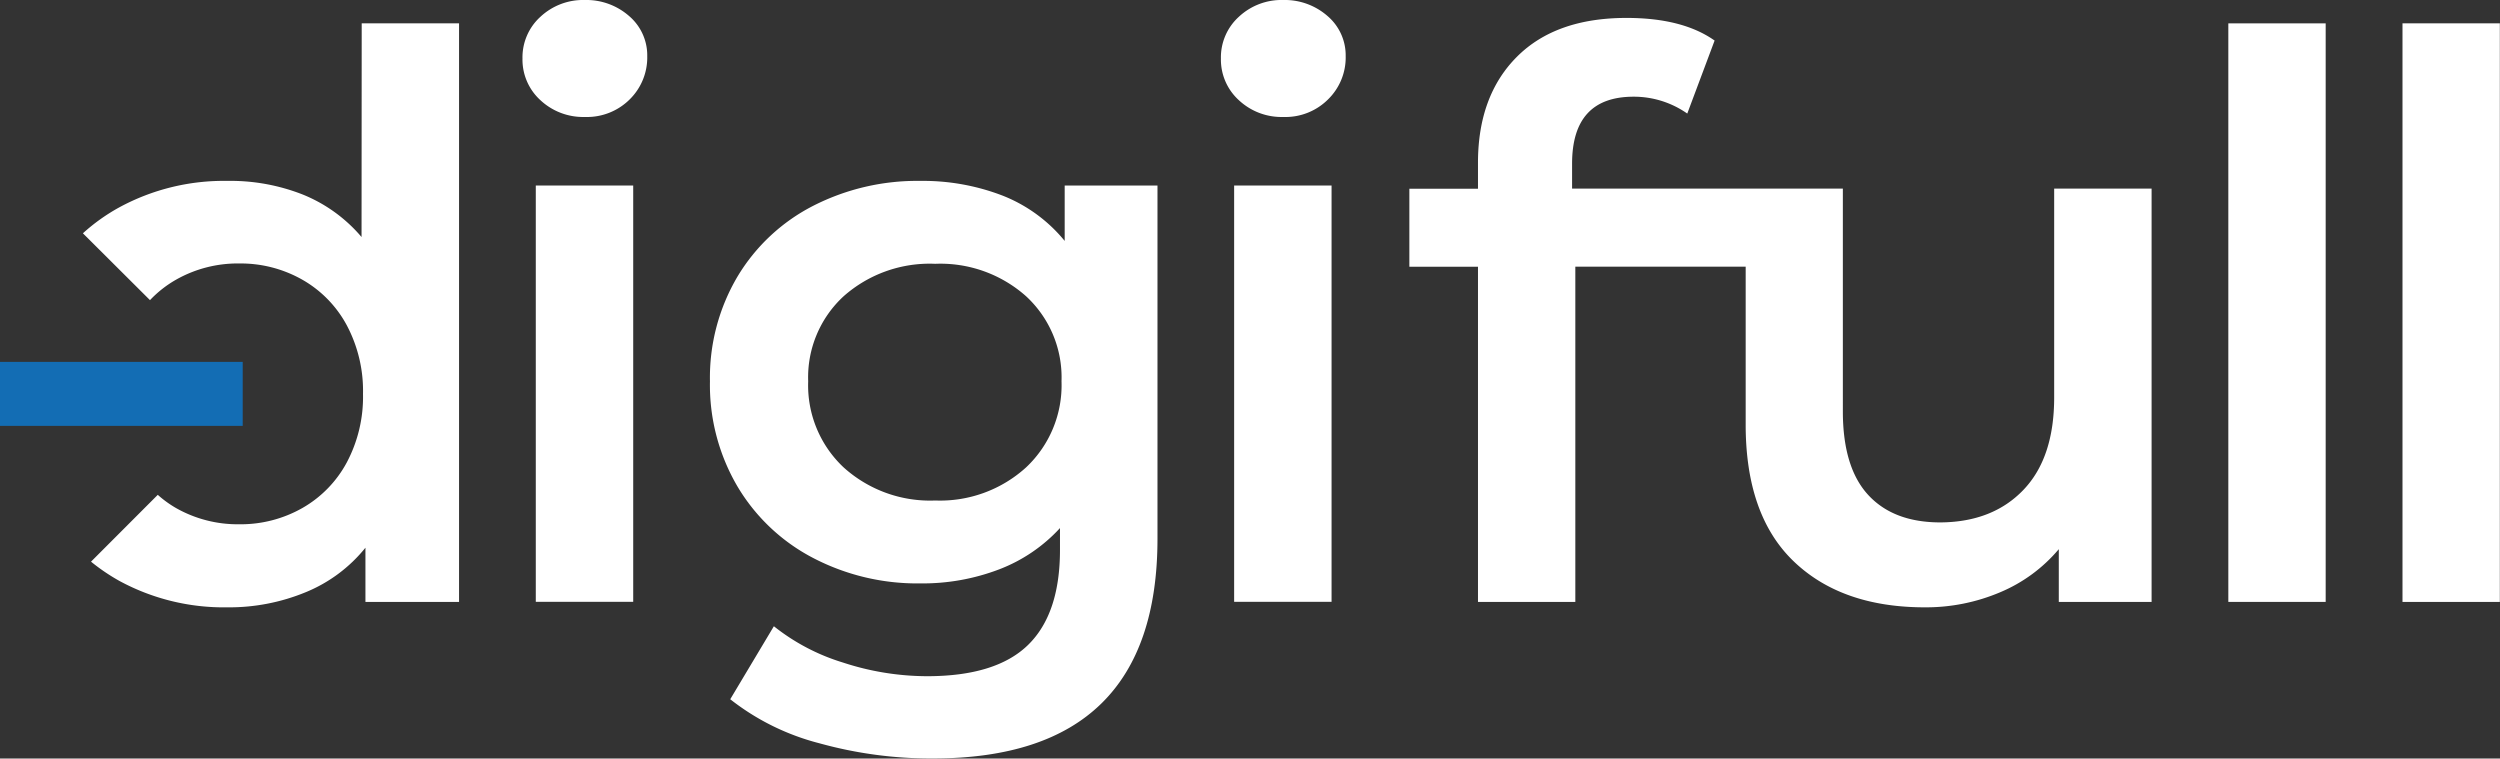
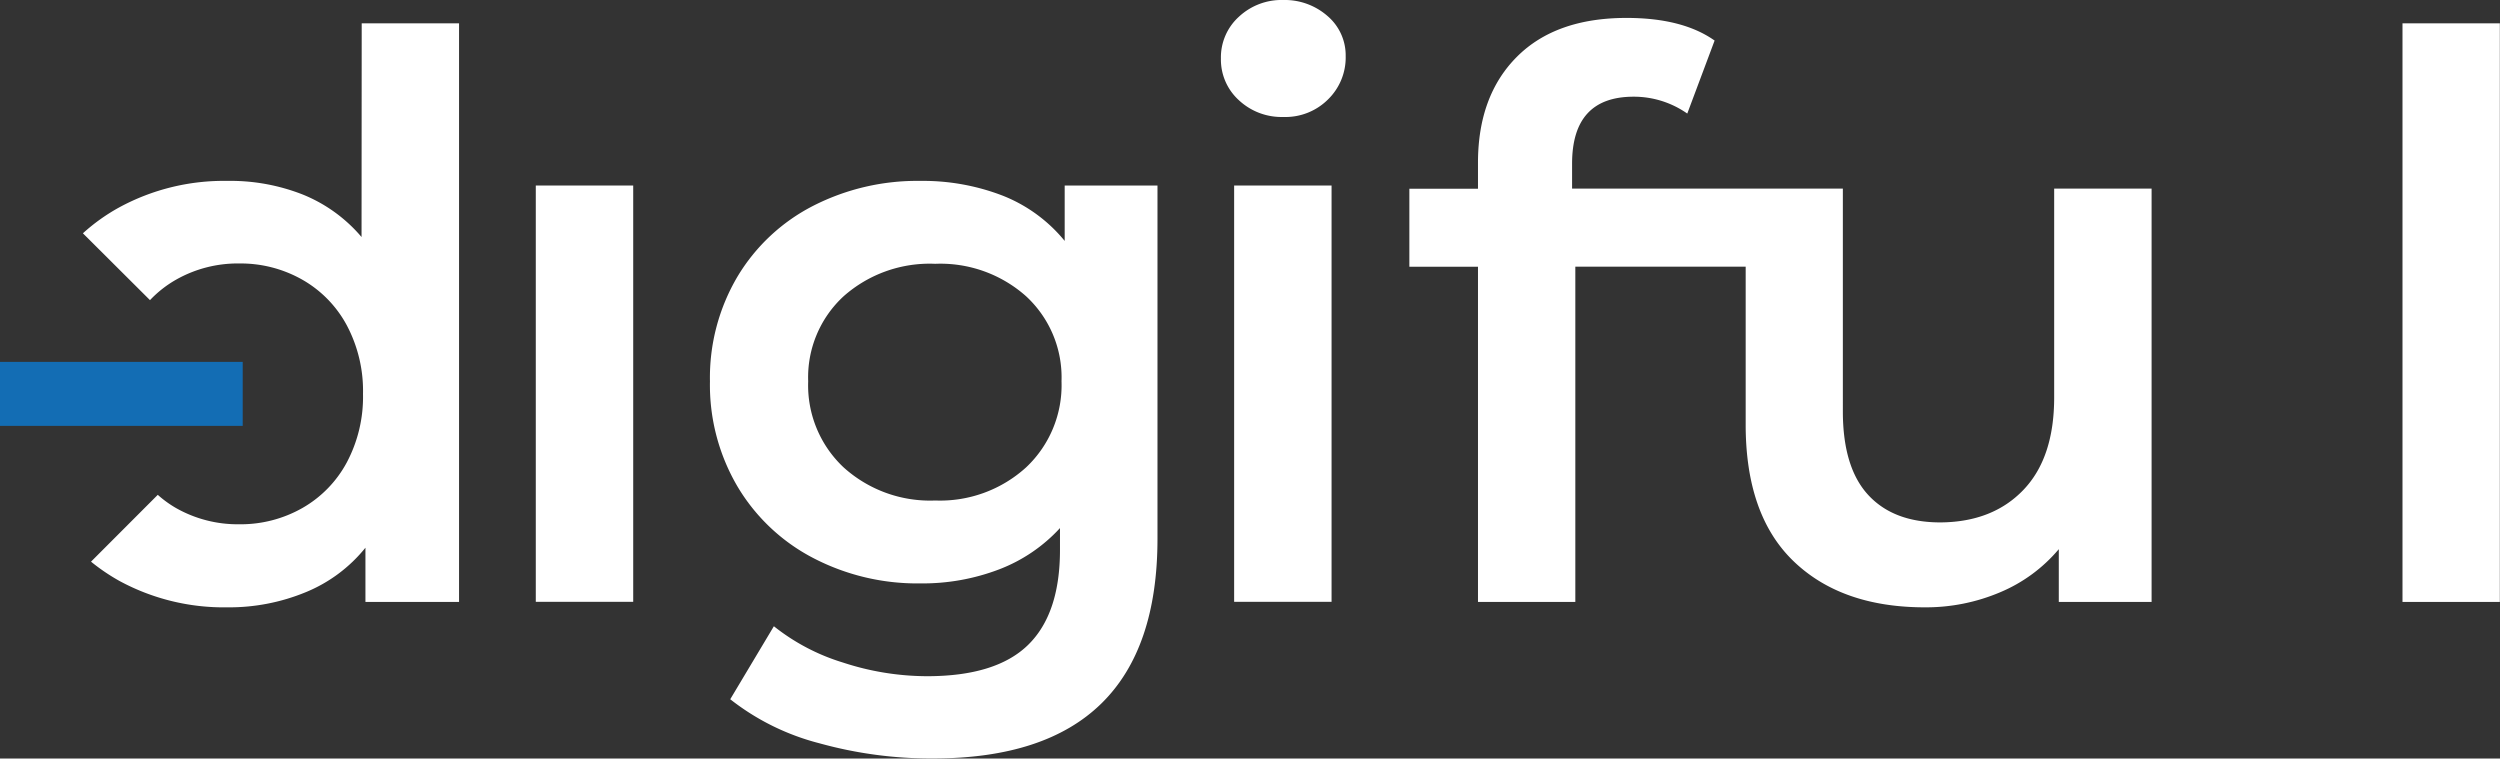
<svg xmlns="http://www.w3.org/2000/svg" viewBox="0 0 308.19 93.51">
  <rect x="0" y="0" width="308.19" height="93.51" fill="#333333" stroke="none" />
  <defs>
    <style>.cls-1{fill:#fff;}.cls-2{fill:#136db4;}</style>
  </defs>
  <title>DIGIFULL_LOGO_NEG</title>
  <g id="Layer_2" data-name="Layer 2">
    <g id="Layer_1-2" data-name="Layer 1">
-       <path class="cls-1" d="M274.7,2.88h12V74.2h-12Z" />
      <path class="cls-1" d="M296.17,2.88h12V74.2h-12Z" />
      <rect class="cls-1" x="66.05" y="22.87" width="12.01" height="51.32" />
-       <path class="cls-1" d="M72.1,0a7.72,7.72,0,0,0-5.48,2.07,6.75,6.75,0,0,0-2.21,5.14,6.76,6.76,0,0,0,2.21,5.14,7.72,7.72,0,0,0,5.48,2.07,7.47,7.47,0,0,0,5.53-2.17,7.25,7.25,0,0,0,2.16-5.33A6.37,6.37,0,0,0,77.58,2,8,8,0,0,0,72.1,0Z" />
      <path class="cls-1" d="M131.25,29.7a18.75,18.75,0,0,0-7.64-5.58,27.27,27.27,0,0,0-10.14-1.82,28.21,28.21,0,0,0-13.22,3.07,23.19,23.19,0,0,0-9.32,8.7A24.48,24.48,0,0,0,87.52,47a24.69,24.69,0,0,0,3.41,13,23.41,23.41,0,0,0,9.32,8.79,27.77,27.77,0,0,0,13.22,3.13,26.44,26.44,0,0,0,9.7-1.73,19.72,19.72,0,0,0,7.5-5.09v2.69q0,7.88-3.94,11.72t-12.4,3.85a33.44,33.44,0,0,1-10.43-1.69,25.68,25.68,0,0,1-8.5-4.47l-5.38,9a29.74,29.74,0,0,0,11,5.43,51.37,51.37,0,0,0,14,1.87q27.67,0,27.67-27.1V22.87H131.25Zm-4.76,27.92a15.77,15.77,0,0,1-11.2,4.08A15.9,15.9,0,0,1,104,57.62,13.87,13.87,0,0,1,99.63,47,13.58,13.58,0,0,1,104,36.52a16,16,0,0,1,11.29-4,15.88,15.88,0,0,1,11.2,4A13.61,13.61,0,0,1,130.86,47,13.9,13.9,0,0,1,126.49,57.62Z" />
      <rect class="cls-1" x="152.14" y="22.87" width="12.01" height="51.32" />
      <path class="cls-1" d="M158.2,0a7.7,7.7,0,0,0-5.48,2.07,6.75,6.75,0,0,0-2.21,5.14,6.76,6.76,0,0,0,2.21,5.14,7.7,7.7,0,0,0,5.48,2.07,7.44,7.44,0,0,0,5.52-2.17,7.22,7.22,0,0,0,2.17-5.33A6.37,6.37,0,0,0,163.68,2,8,8,0,0,0,158.2,0Z" />
      <path class="cls-1" d="M253.23,23.25V49q0,7.44-3.8,11.4t-10.23,4q-5.77,0-8.89-3.38t-3.13-10.26V23.25H193.8V20.18q0-8.26,7.59-8.26A11.47,11.47,0,0,1,208,14l3.37-9q-3.94-2.79-10.86-2.79Q191.78,2.21,187,7t-4.8,13v3.27h-8.46v9.61h8.46V74.2h12V32.87h21V52.35q0,11.16,5.91,16.84t16.19,5.68A23.41,23.41,0,0,0,246.6,73a19.1,19.1,0,0,0,7.2-5.3V74.2h11.44V23.25Z" />
      <path class="cls-1" d="M44.57,29.22A18.68,18.68,0,0,0,37.37,24,24.3,24.3,0,0,0,28,22.3a27,27,0,0,0-13.31,3.27,23.52,23.52,0,0,0-4.47,3.19L18.49,37a13.8,13.8,0,0,1,3.21-2.52,15.4,15.4,0,0,1,7.79-2,15.39,15.39,0,0,1,7.78,2,14.19,14.19,0,0,1,5.48,5.62,17.23,17.23,0,0,1,2,8.45,17.24,17.24,0,0,1-2,8.46,14.19,14.19,0,0,1-5.48,5.62,15.38,15.38,0,0,1-7.78,2,15.4,15.4,0,0,1-7.79-2A13.45,13.45,0,0,1,19.45,61l-8.23,8.24a24.57,24.57,0,0,0,3.51,2.38A27,27,0,0,0,28,74.87,24.75,24.75,0,0,0,37.7,73a18.39,18.39,0,0,0,7.35-5.48V74.2H56.59V2.88h-12Z" />
      <polygon class="cls-2" points="24.49 44.61 16.38 44.61 4.89 44.61 0 44.61 0 52.5 4.9 52.5 16.39 52.5 26.16 52.5 29.92 52.5 29.92 49.83 29.92 48.47 29.92 44.61 24.49 44.61" />
    </g>
  </g>
</svg>